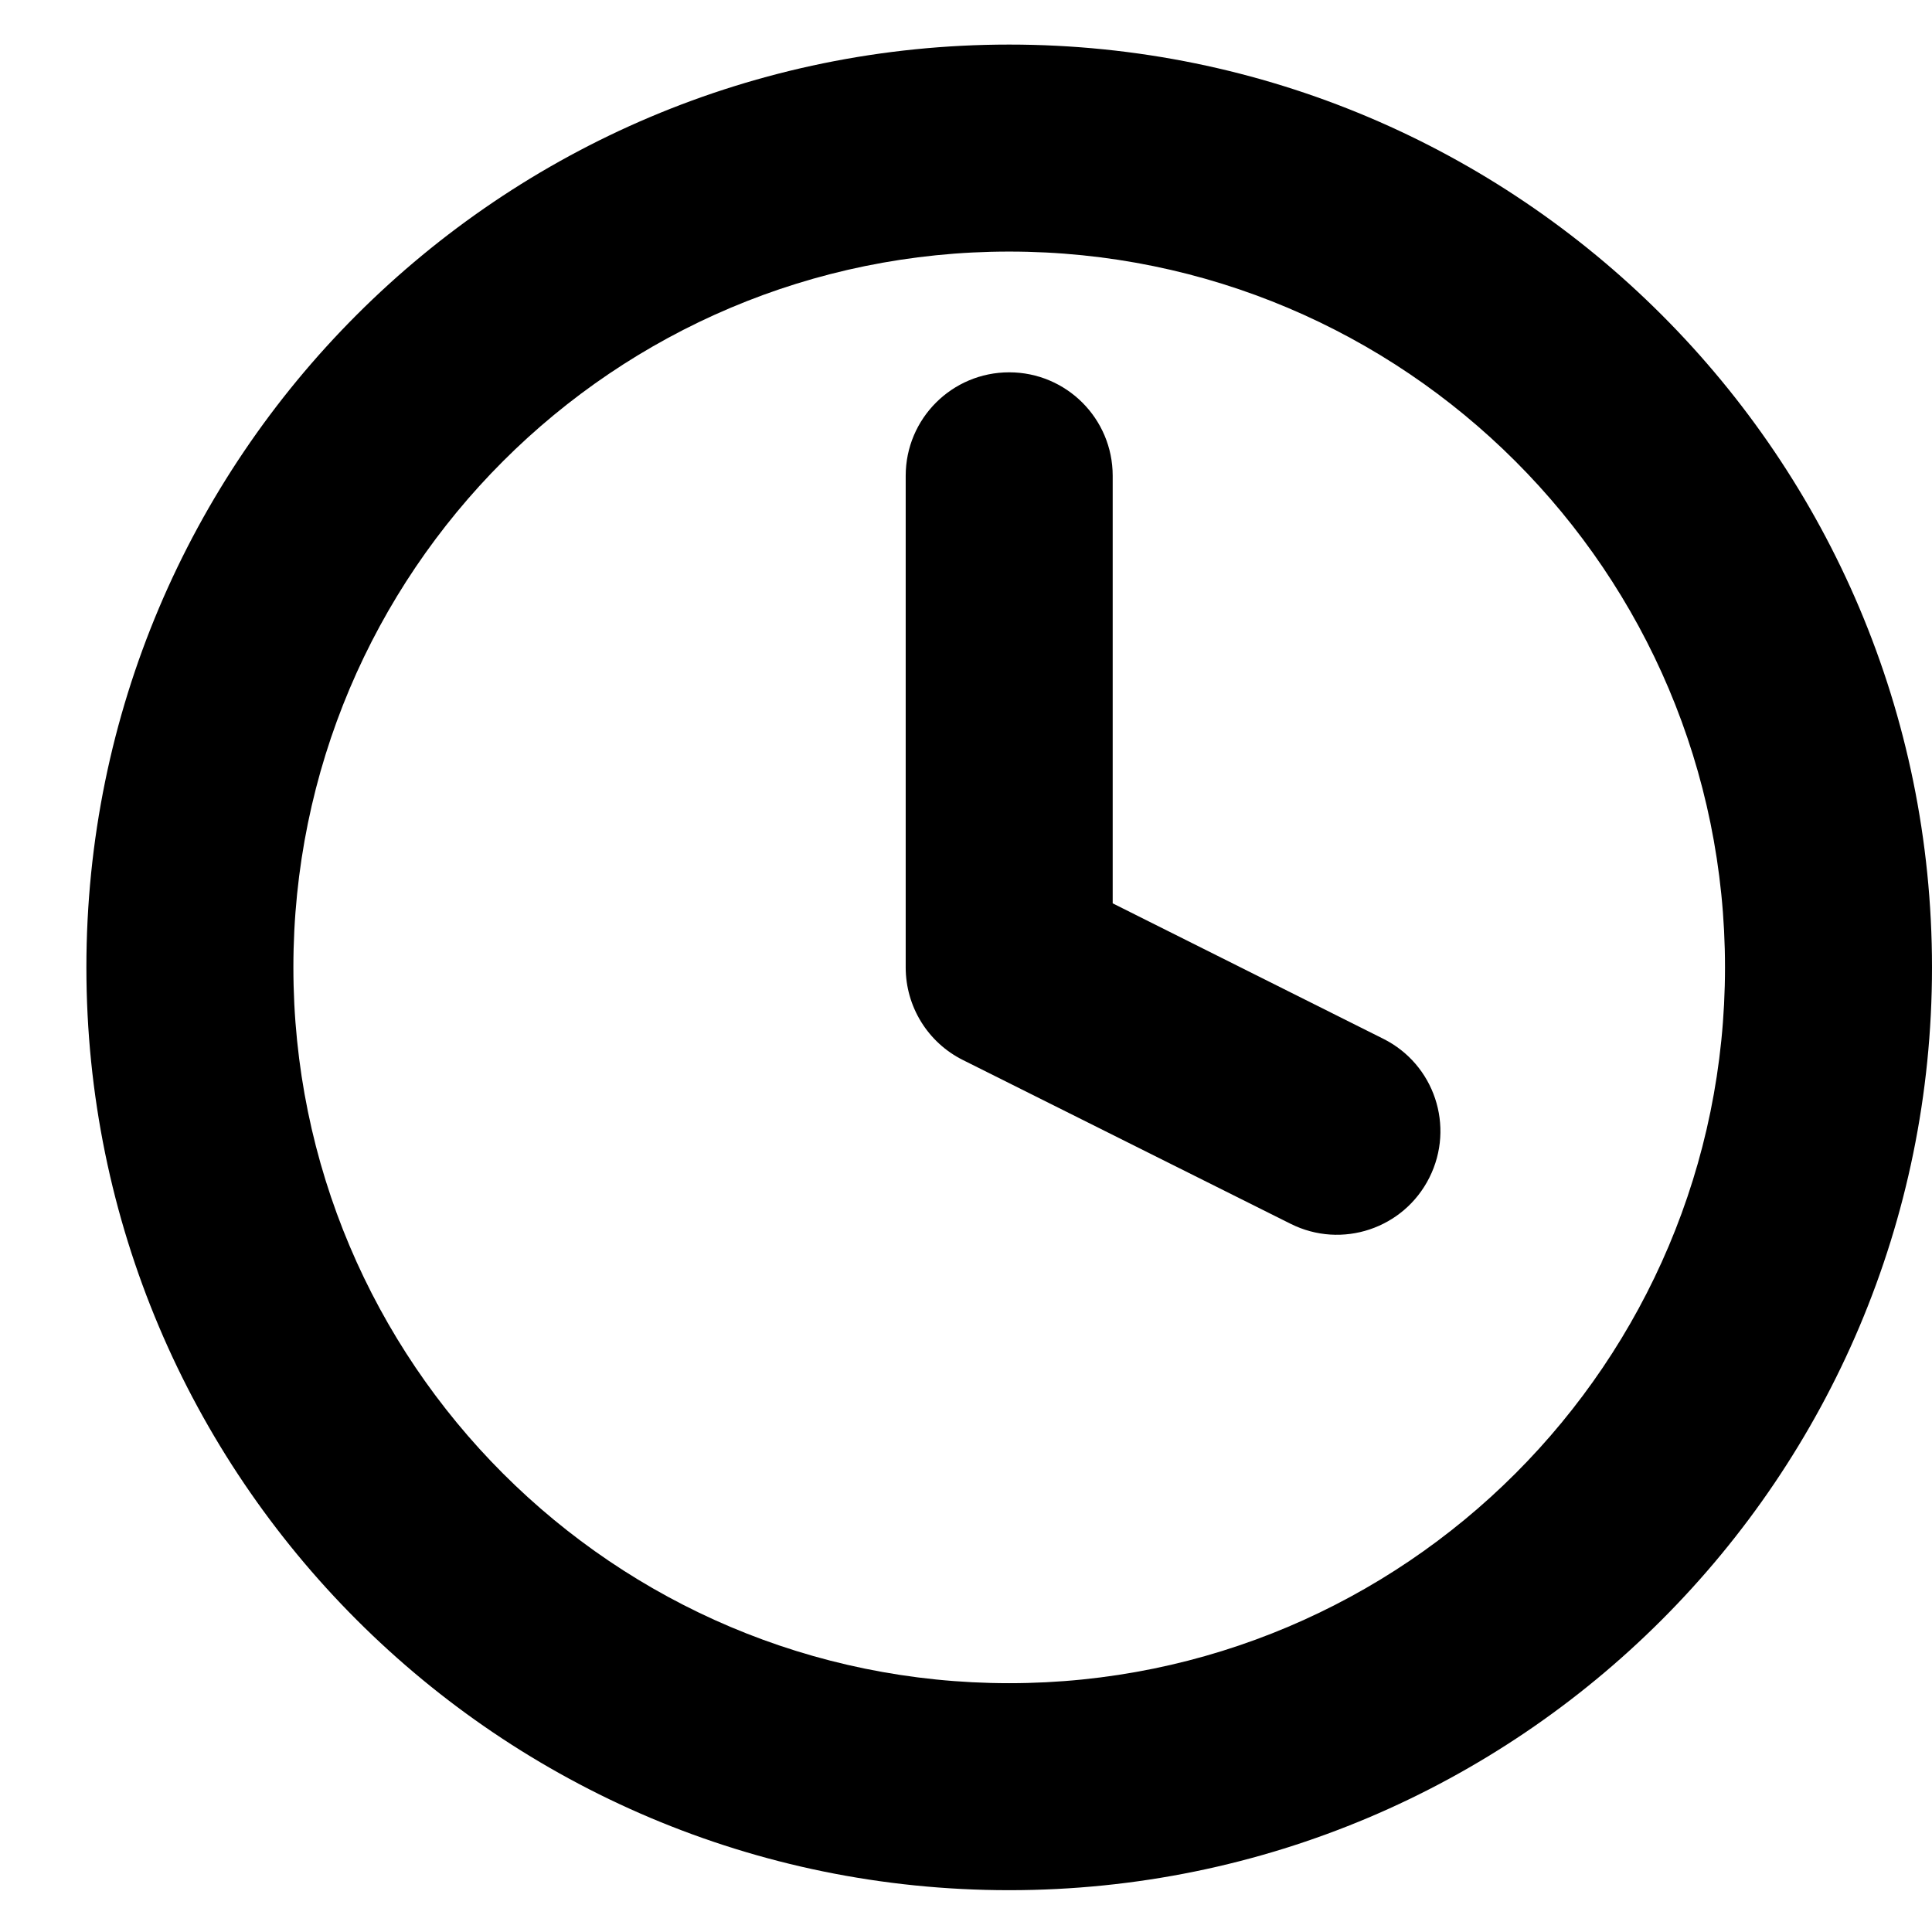
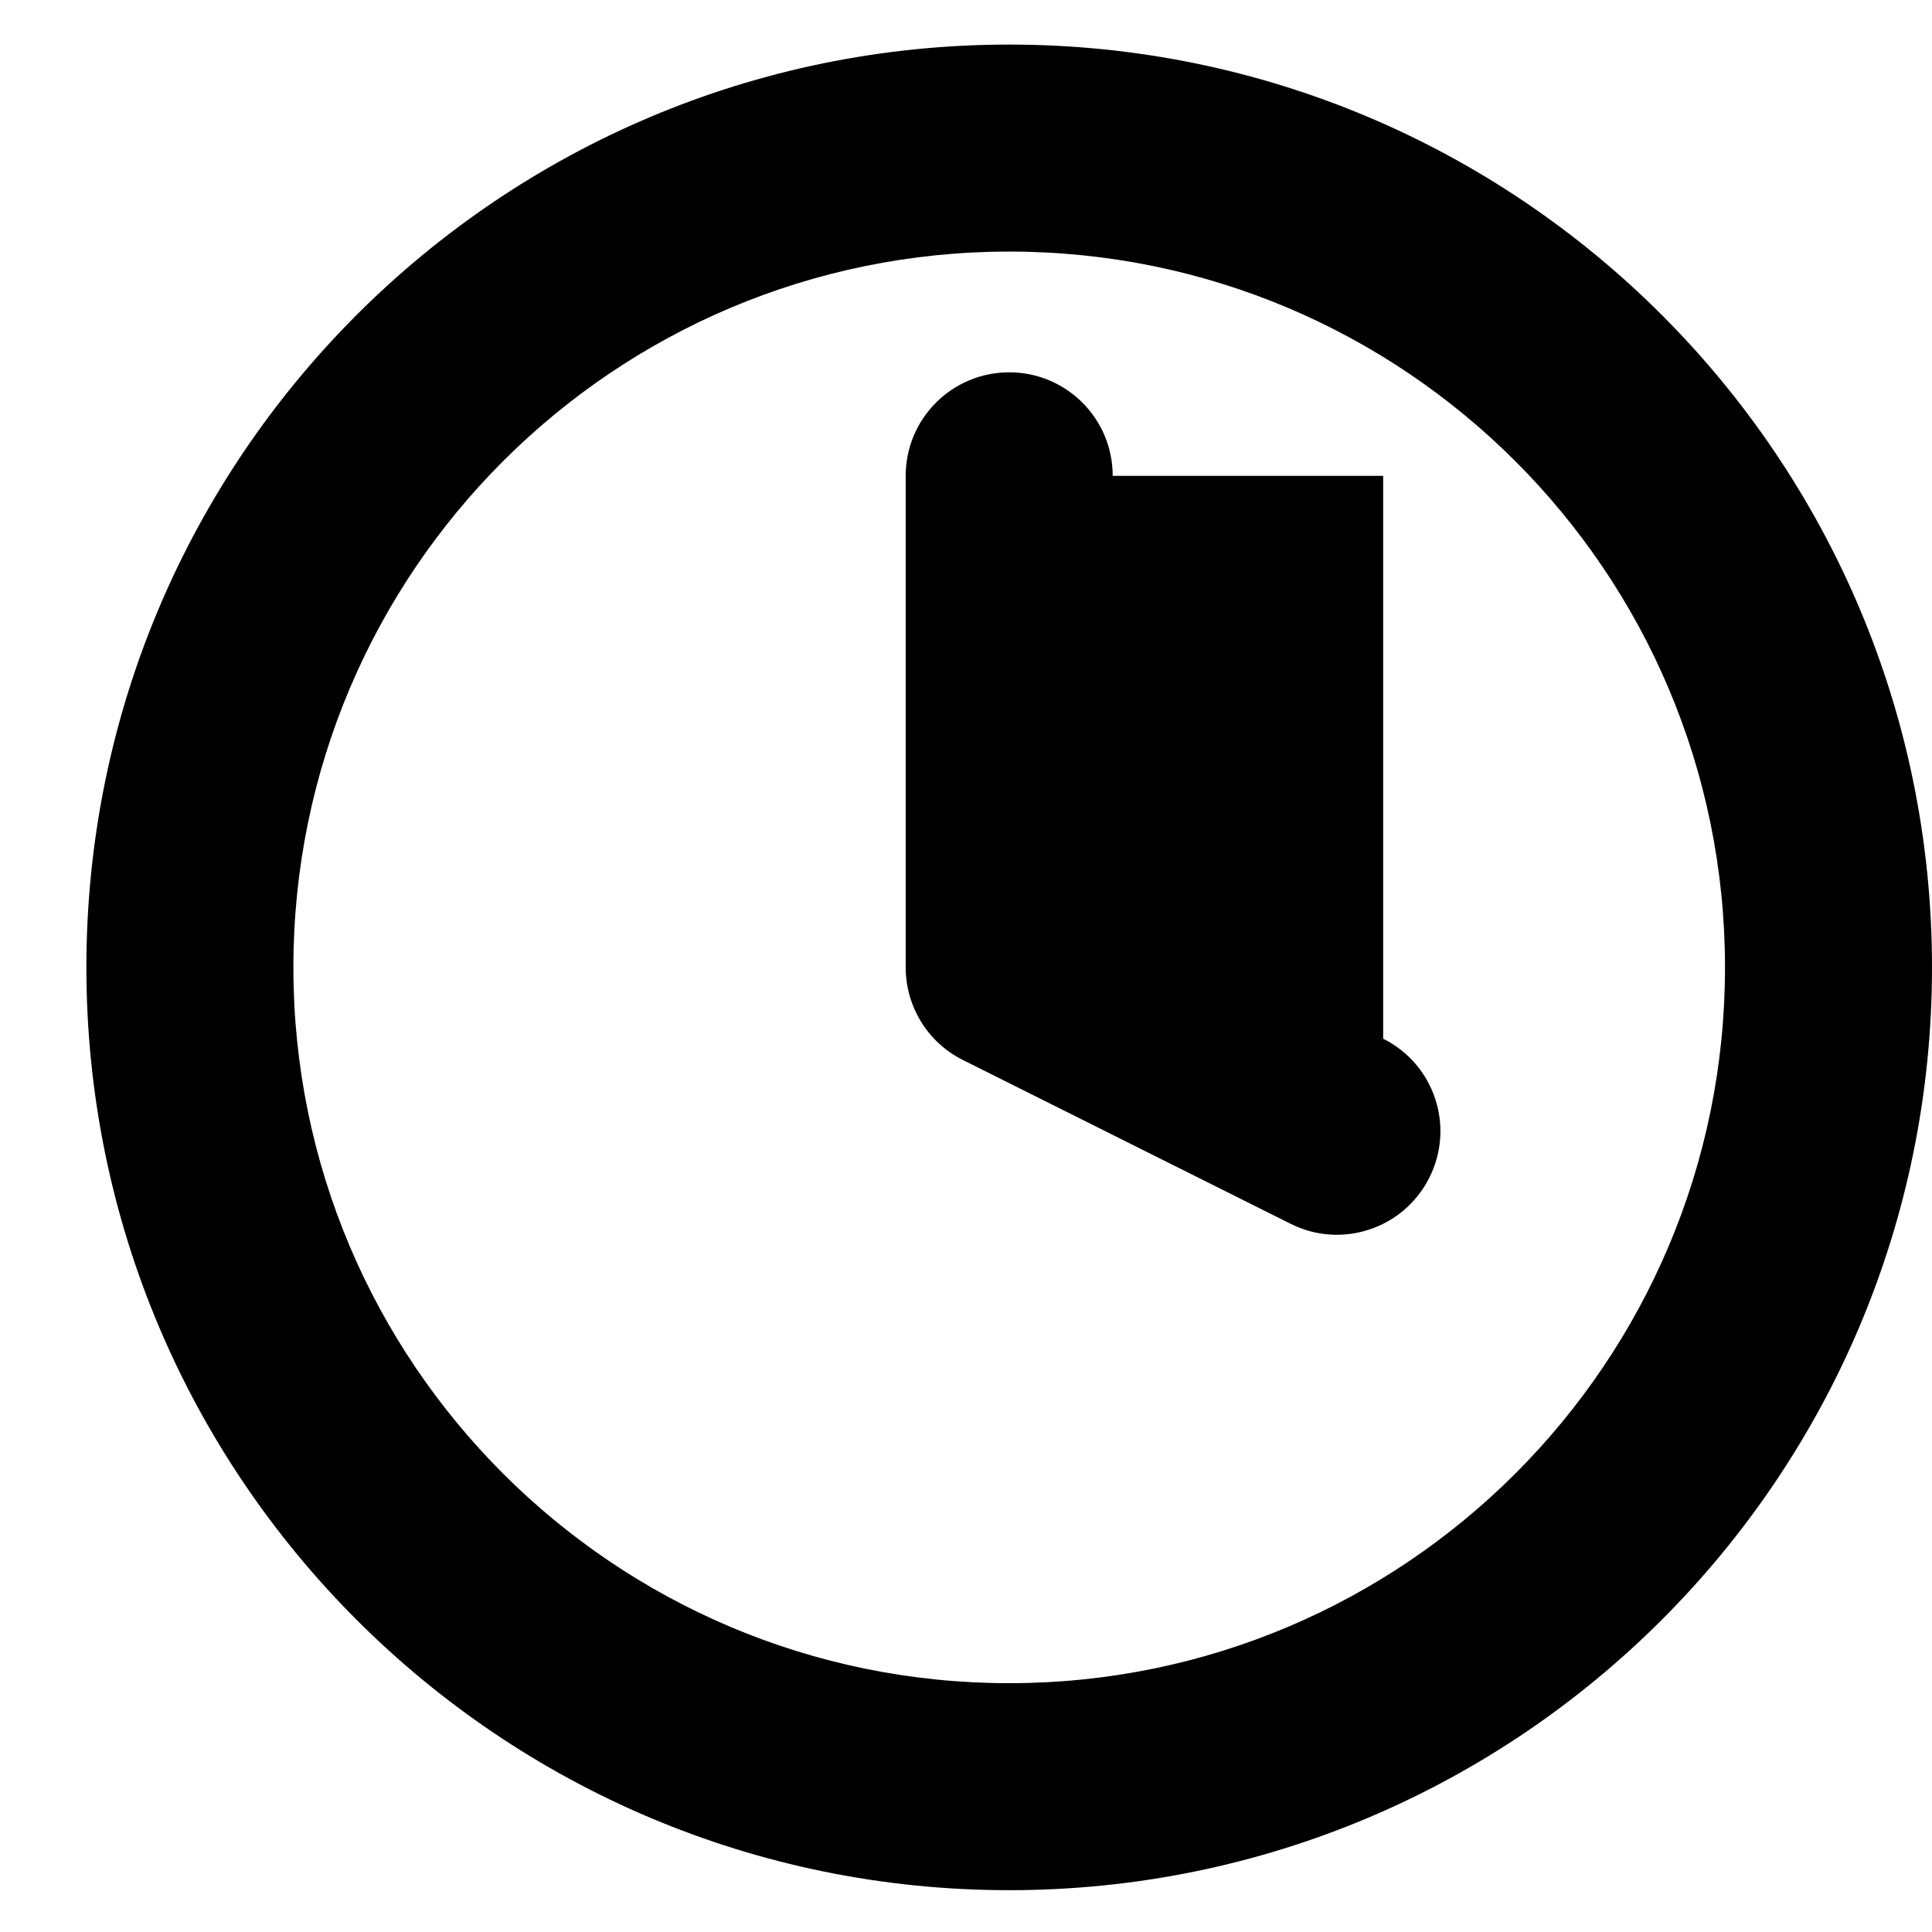
<svg xmlns="http://www.w3.org/2000/svg" width="14" height="14" viewBox="0 0 14 14" fill="none">
-   <path fill-rule="evenodd" clip-rule="evenodd" d="M2.126 7.01C2.126 4.145 4.448 1.823 7.313 1.823C10.178 1.823 12.5 4.145 12.5 7.01C12.5 9.875 10.178 12.197 7.313 12.197C4.448 12.197 2.126 9.875 2.126 7.01ZM7.313 0.323C3.62 0.323 0.626 3.317 0.626 7.01C0.626 10.703 3.62 13.697 7.313 13.697C11.006 13.697 14 10.703 14 7.01C14 3.317 11.006 0.323 7.313 0.323ZM8.063 3.448C8.063 3.033 7.727 2.698 7.313 2.698C6.899 2.698 6.563 3.033 6.563 3.448V7.01C6.563 7.294 6.723 7.554 6.977 7.681L9.352 8.868C9.723 9.054 10.173 8.903 10.358 8.533C10.544 8.162 10.394 7.712 10.023 7.527L8.063 6.546V3.448Z" fill="black" />
+   <path fill-rule="evenodd" clip-rule="evenodd" d="M2.126 7.01C2.126 4.145 4.448 1.823 7.313 1.823C10.178 1.823 12.5 4.145 12.5 7.01C12.5 9.875 10.178 12.197 7.313 12.197C4.448 12.197 2.126 9.875 2.126 7.01ZM7.313 0.323C3.62 0.323 0.626 3.317 0.626 7.01C0.626 10.703 3.62 13.697 7.313 13.697C11.006 13.697 14 10.703 14 7.01C14 3.317 11.006 0.323 7.313 0.323ZM8.063 3.448C8.063 3.033 7.727 2.698 7.313 2.698C6.899 2.698 6.563 3.033 6.563 3.448V7.01C6.563 7.294 6.723 7.554 6.977 7.681L9.352 8.868C9.723 9.054 10.173 8.903 10.358 8.533C10.544 8.162 10.394 7.712 10.023 7.527V3.448Z" fill="black" />
</svg>